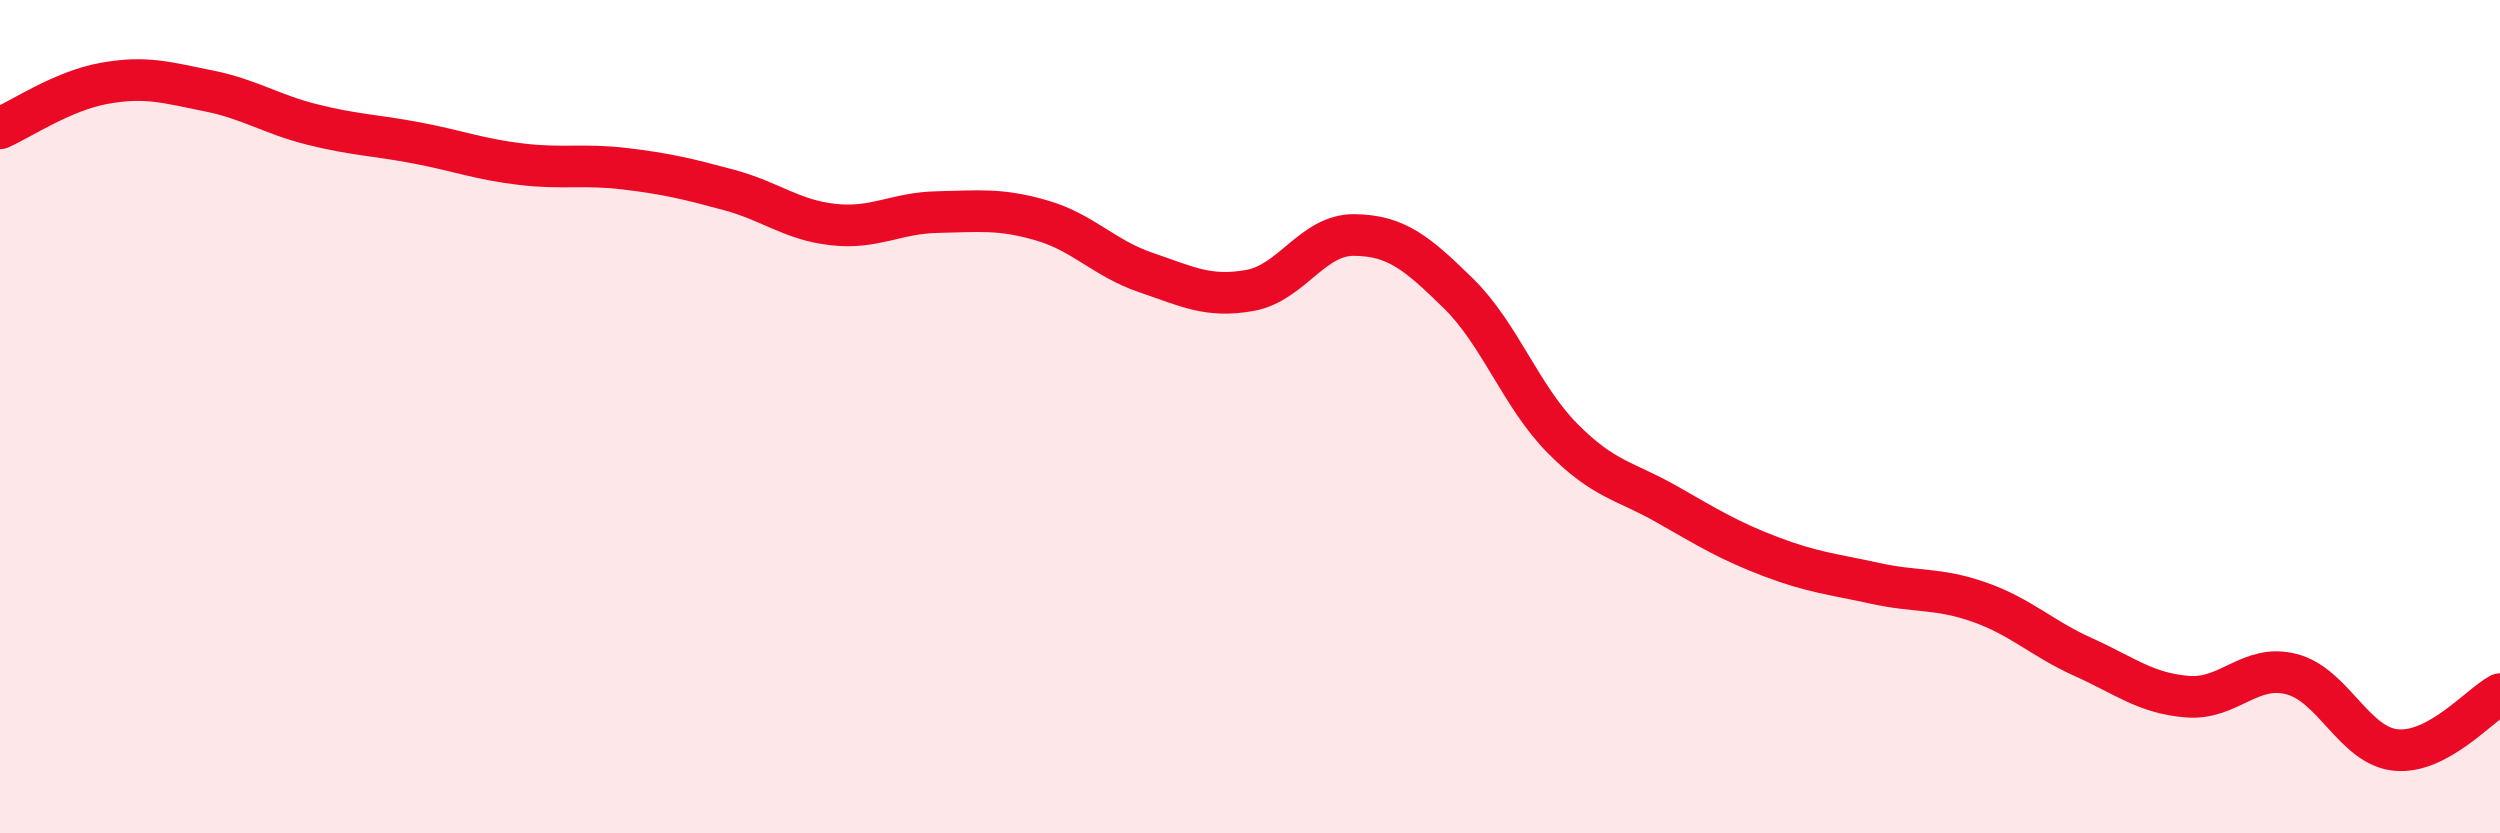
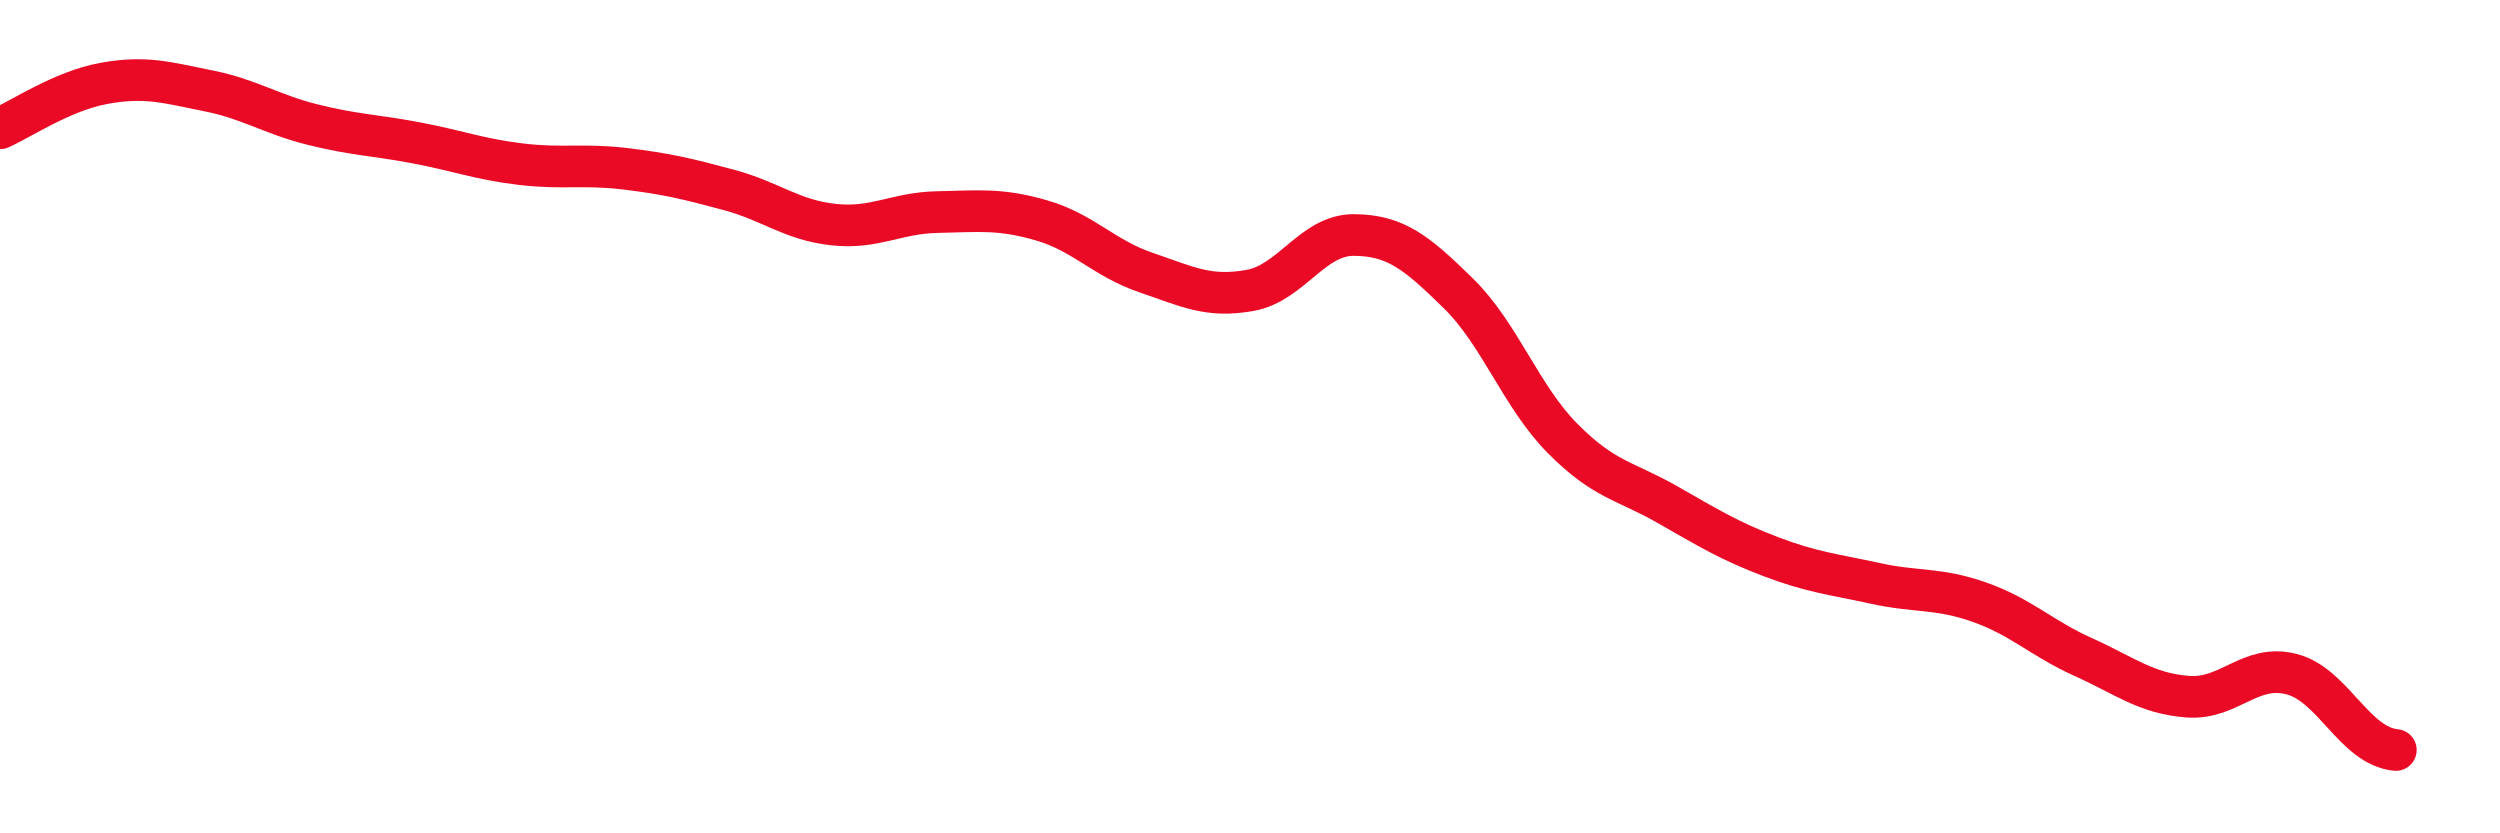
<svg xmlns="http://www.w3.org/2000/svg" width="60" height="20" viewBox="0 0 60 20">
-   <path d="M 0,3.08 C 0.5,2.86 1.5,2.18 2.5,2 C 3.5,1.82 4,1.98 5,2.18 C 6,2.38 6.5,2.74 7.5,2.99 C 8.5,3.24 9,3.24 10,3.43 C 11,3.62 11.5,3.82 12.5,3.94 C 13.5,4.06 14,3.93 15,4.05 C 16,4.17 16.5,4.29 17.5,4.56 C 18.5,4.83 19,5.28 20,5.39 C 21,5.5 21.5,5.11 22.5,5.09 C 23.5,5.07 24,5 25,5.29 C 26,5.58 26.5,6.2 27.5,6.54 C 28.5,6.88 29,7.15 30,6.97 C 31,6.79 31.5,5.63 32.5,5.64 C 33.5,5.65 34,6.06 35,7.04 C 36,8.02 36.5,9.51 37.5,10.52 C 38.5,11.53 39,11.53 40,12.1 C 41,12.67 41.5,12.98 42.5,13.36 C 43.5,13.74 44,13.78 45,14 C 46,14.22 46.5,14.1 47.5,14.45 C 48.5,14.8 49,15.32 50,15.77 C 51,16.22 51.5,16.64 52.5,16.72 C 53.5,16.8 54,15.92 55,16.18 C 56,16.44 56.5,17.9 57.5,18 C 58.5,18.1 59.5,16.93 60,16.66L60 20L0 20Z" fill="#EB0A25" opacity="0.1" stroke-linecap="round" stroke-linejoin="round" />
-   <path d="M 0,3.08 C 0.5,2.86 1.5,2.18 2.5,2 C 3.5,1.82 4,1.98 5,2.18 C 6,2.38 6.5,2.74 7.5,2.99 C 8.5,3.24 9,3.24 10,3.43 C 11,3.62 11.5,3.82 12.5,3.94 C 13.5,4.06 14,3.93 15,4.05 C 16,4.17 16.5,4.29 17.5,4.56 C 18.5,4.83 19,5.28 20,5.39 C 21,5.5 21.5,5.11 22.5,5.09 C 23.5,5.07 24,5 25,5.29 C 26,5.58 26.5,6.2 27.5,6.54 C 28.5,6.88 29,7.15 30,6.97 C 31,6.79 31.5,5.63 32.5,5.64 C 33.5,5.65 34,6.06 35,7.04 C 36,8.02 36.5,9.51 37.5,10.52 C 38.5,11.53 39,11.53 40,12.1 C 41,12.67 41.5,12.98 42.5,13.36 C 43.5,13.74 44,13.78 45,14 C 46,14.22 46.5,14.1 47.5,14.45 C 48.5,14.8 49,15.32 50,15.77 C 51,16.22 51.5,16.64 52.5,16.72 C 53.5,16.8 54,15.92 55,16.18 C 56,16.44 56.5,17.9 57.5,18 C 58.5,18.1 59.5,16.93 60,16.66" stroke="#EB0A25" stroke-width="1" fill="none" stroke-linecap="round" stroke-linejoin="round" />
+   <path d="M 0,3.08 C 0.5,2.86 1.5,2.18 2.5,2 C 3.5,1.82 4,1.98 5,2.18 C 6,2.38 6.5,2.74 7.5,2.99 C 8.5,3.24 9,3.24 10,3.43 C 11,3.62 11.5,3.82 12.5,3.94 C 13.5,4.06 14,3.93 15,4.05 C 16,4.17 16.5,4.29 17.5,4.56 C 18.5,4.83 19,5.28 20,5.39 C 21,5.5 21.5,5.11 22.5,5.09 C 23.5,5.07 24,5 25,5.29 C 26,5.58 26.5,6.2 27.5,6.54 C 28.5,6.88 29,7.15 30,6.97 C 31,6.79 31.5,5.63 32.5,5.64 C 33.5,5.65 34,6.06 35,7.04 C 36,8.02 36.5,9.51 37.5,10.52 C 38.5,11.53 39,11.53 40,12.1 C 41,12.67 41.5,12.98 42.5,13.36 C 43.5,13.74 44,13.78 45,14 C 46,14.22 46.5,14.1 47.5,14.45 C 48.5,14.8 49,15.32 50,15.77 C 51,16.22 51.5,16.64 52.5,16.72 C 53.5,16.8 54,15.92 55,16.18 C 56,16.44 56.5,17.9 57.5,18 " stroke="#EB0A25" stroke-width="1" fill="none" stroke-linecap="round" stroke-linejoin="round" />
</svg>